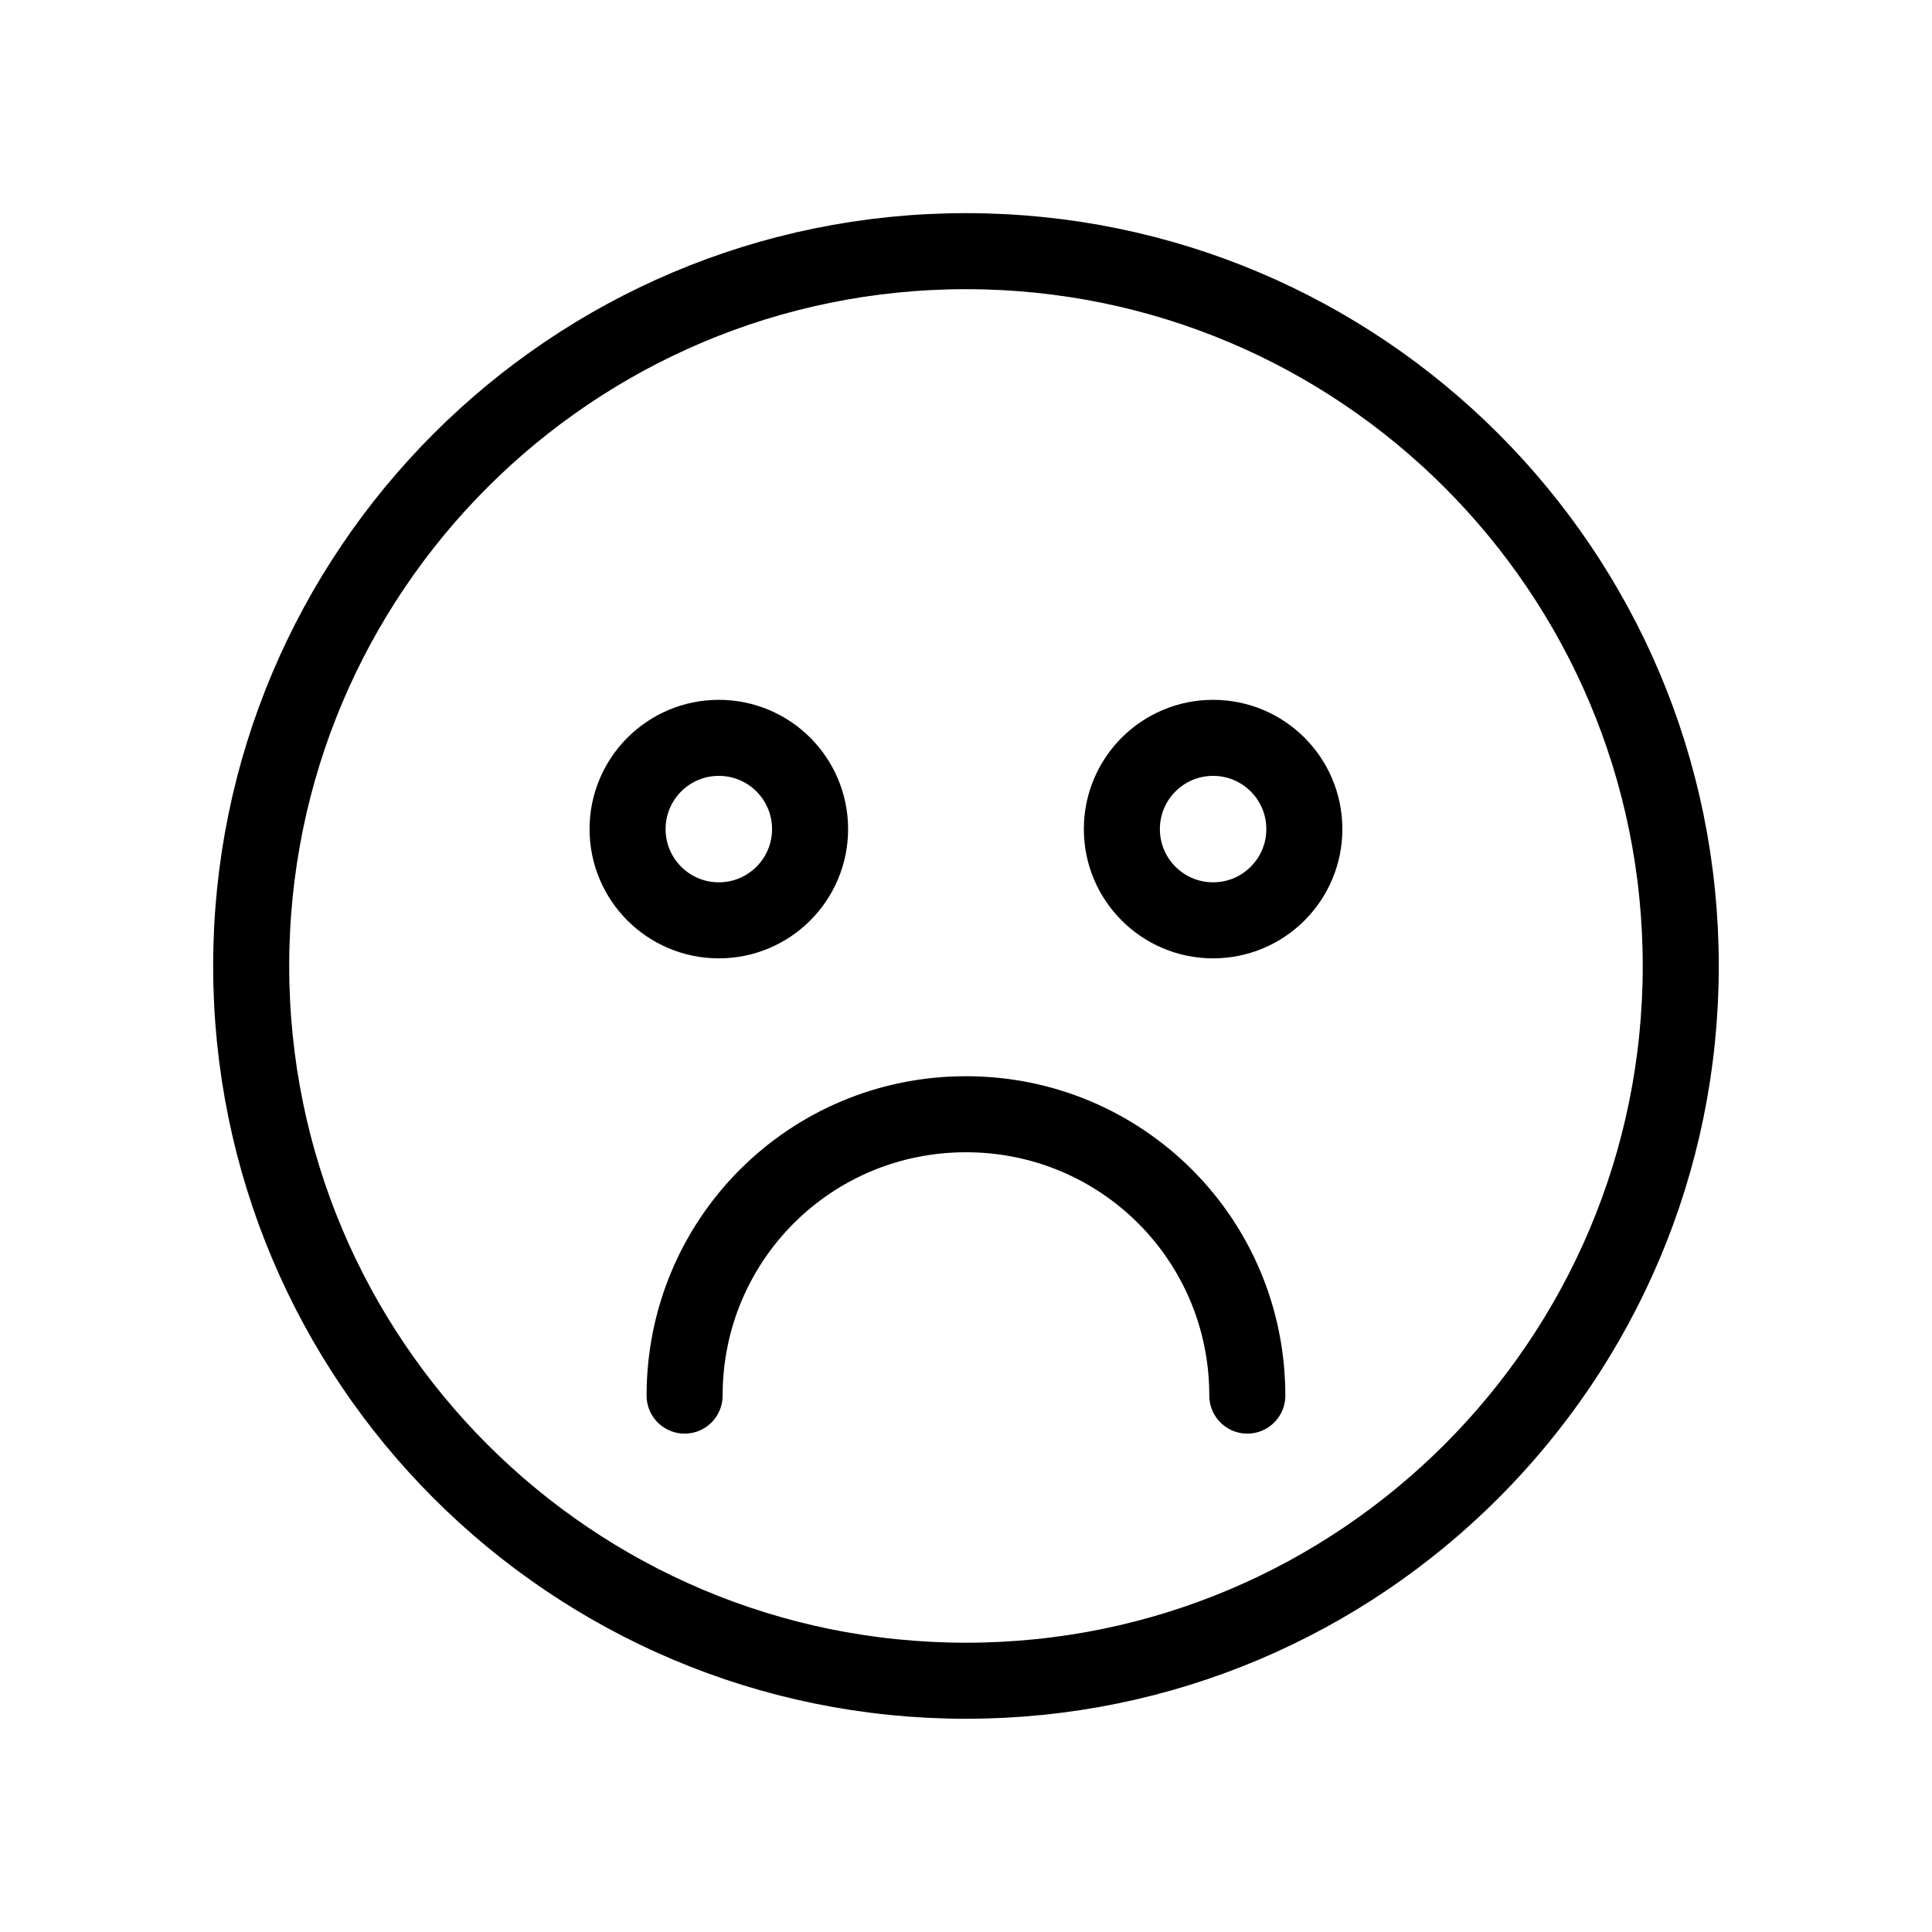
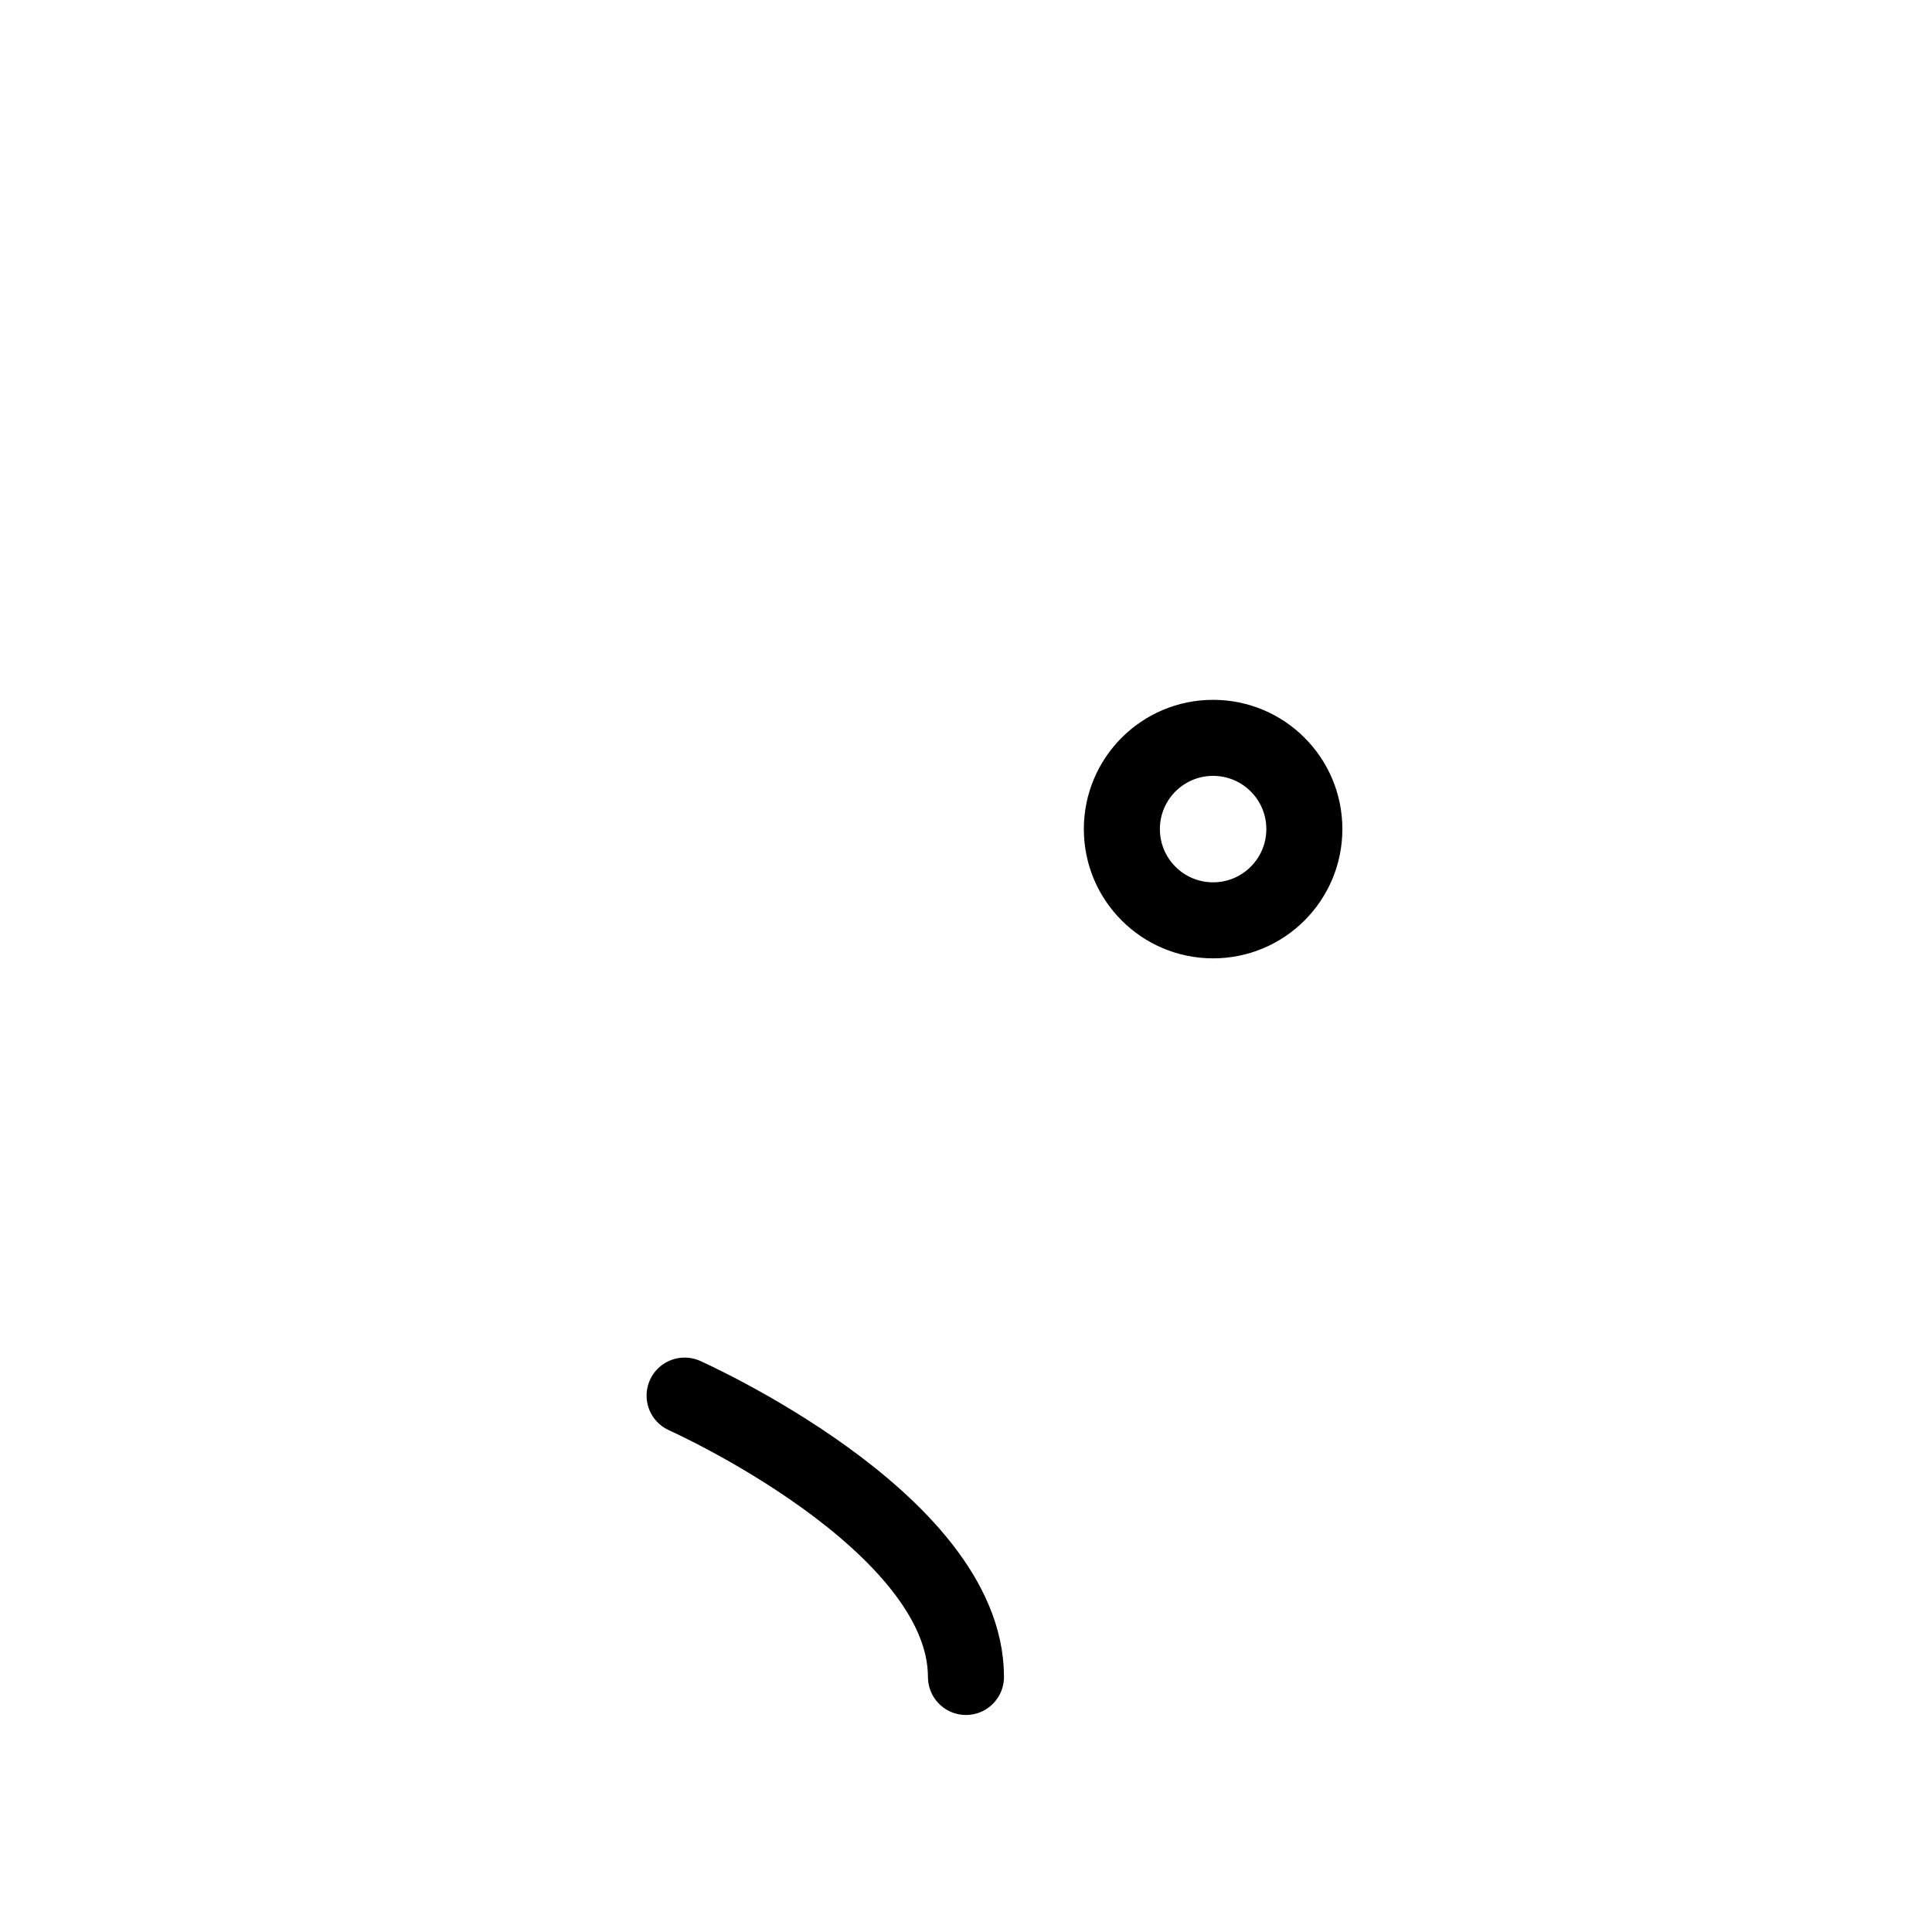
<svg xmlns="http://www.w3.org/2000/svg" width="800px" height="800px" version="1.1" viewBox="144 144 512 512">
  <g fill="none" stroke="#000000" stroke-linecap="round" stroke-linejoin="round" stroke-miterlimit="10" stroke-width="4">
-     <path transform="matrix(5.038 0 0 5.038 148.09 148.09)" d="m87.6 50c0 20.765-16.834 37.599-37.599 37.599-20.766 0-37.6-16.834-37.6-37.599 0-20.766 16.834-37.6 37.6-37.6 20.765 0 37.599 16.834 37.599 37.6" />
-     <path transform="matrix(5.038 0 0 5.038 148.09 148.09)" d="m35.2 72.6c0-8.2 6.6-14.8 14.8-14.8s14.8 6.6 14.8 14.8" />
-     <path transform="matrix(5.038 0 0 5.038 148.09 148.09)" d="m41.8 42.8c0 2.651-2.149 4.8-4.8 4.8-2.651 0-4.8-2.149-4.8-4.8 0-2.651 2.149-4.799 4.8-4.799 2.651 0 4.8 2.148 4.8 4.799" />
+     <path transform="matrix(5.038 0 0 5.038 148.09 148.09)" d="m35.2 72.6s14.8 6.6 14.8 14.8" />
    <path transform="matrix(5.038 0 0 5.038 148.09 148.09)" d="m67.8 42.8c0 2.651-2.149 4.8-4.8 4.8-2.651 0-4.799-2.149-4.799-4.8 0-2.651 2.148-4.799 4.799-4.799 2.651 0 4.8 2.148 4.8 4.799" />
  </g>
</svg>